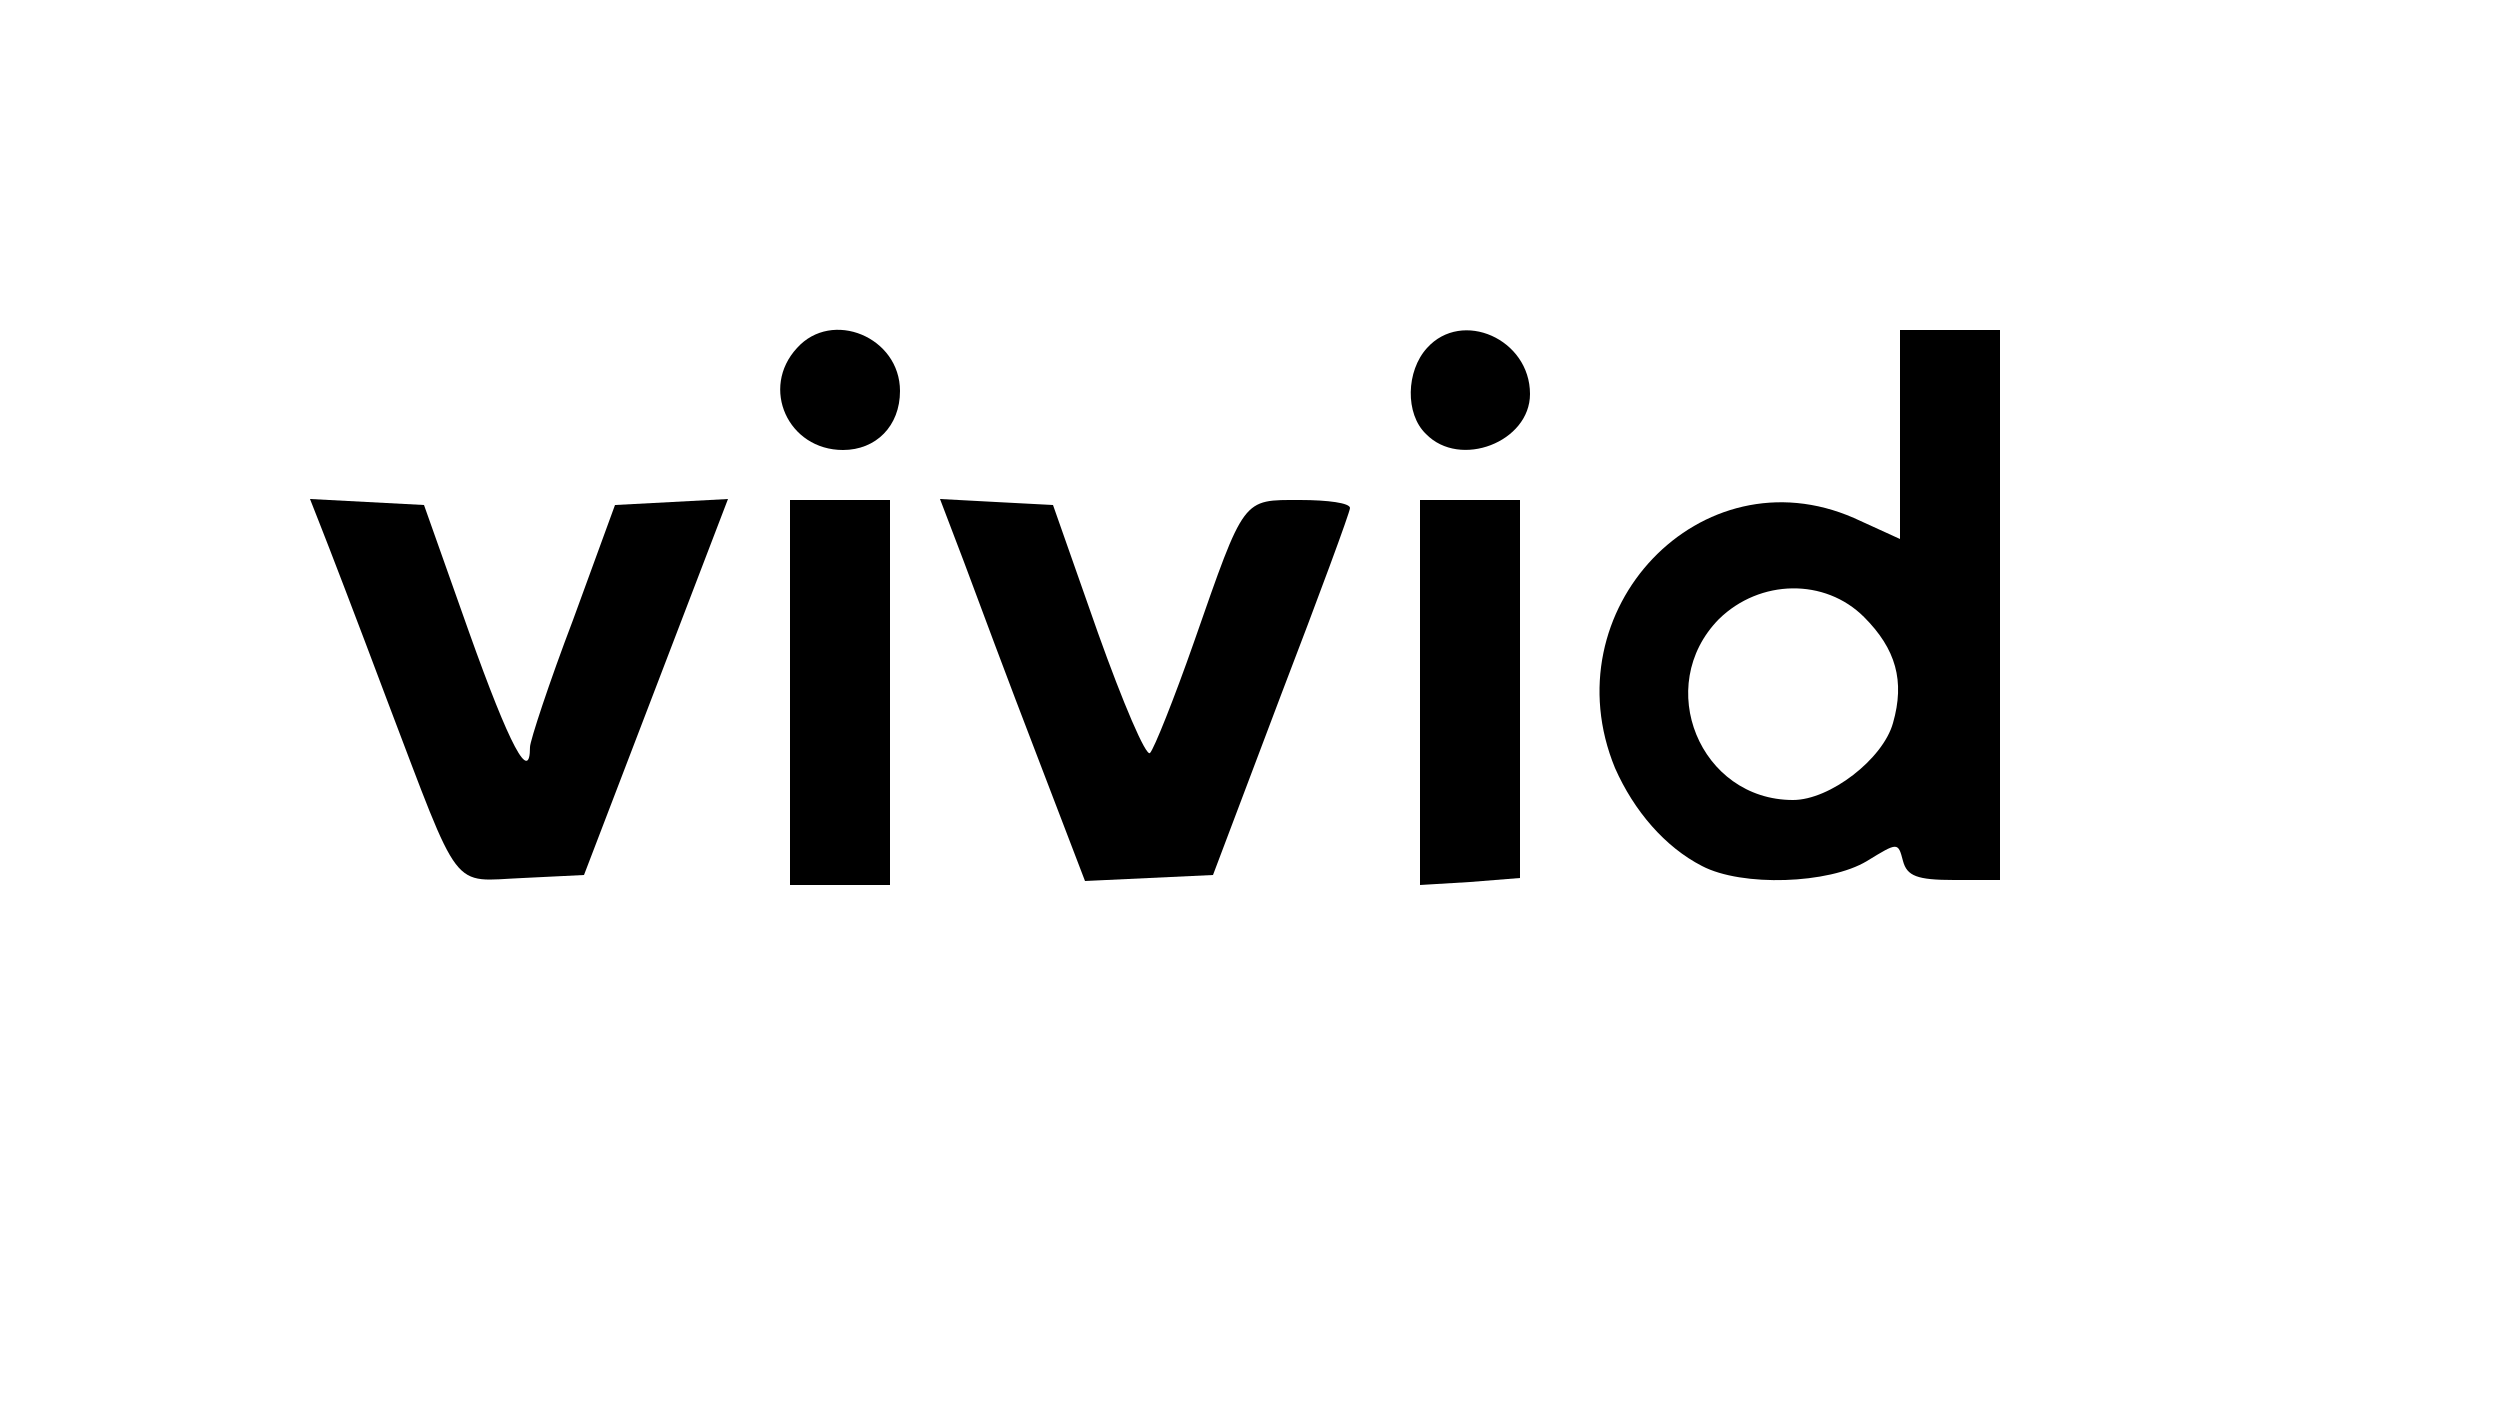
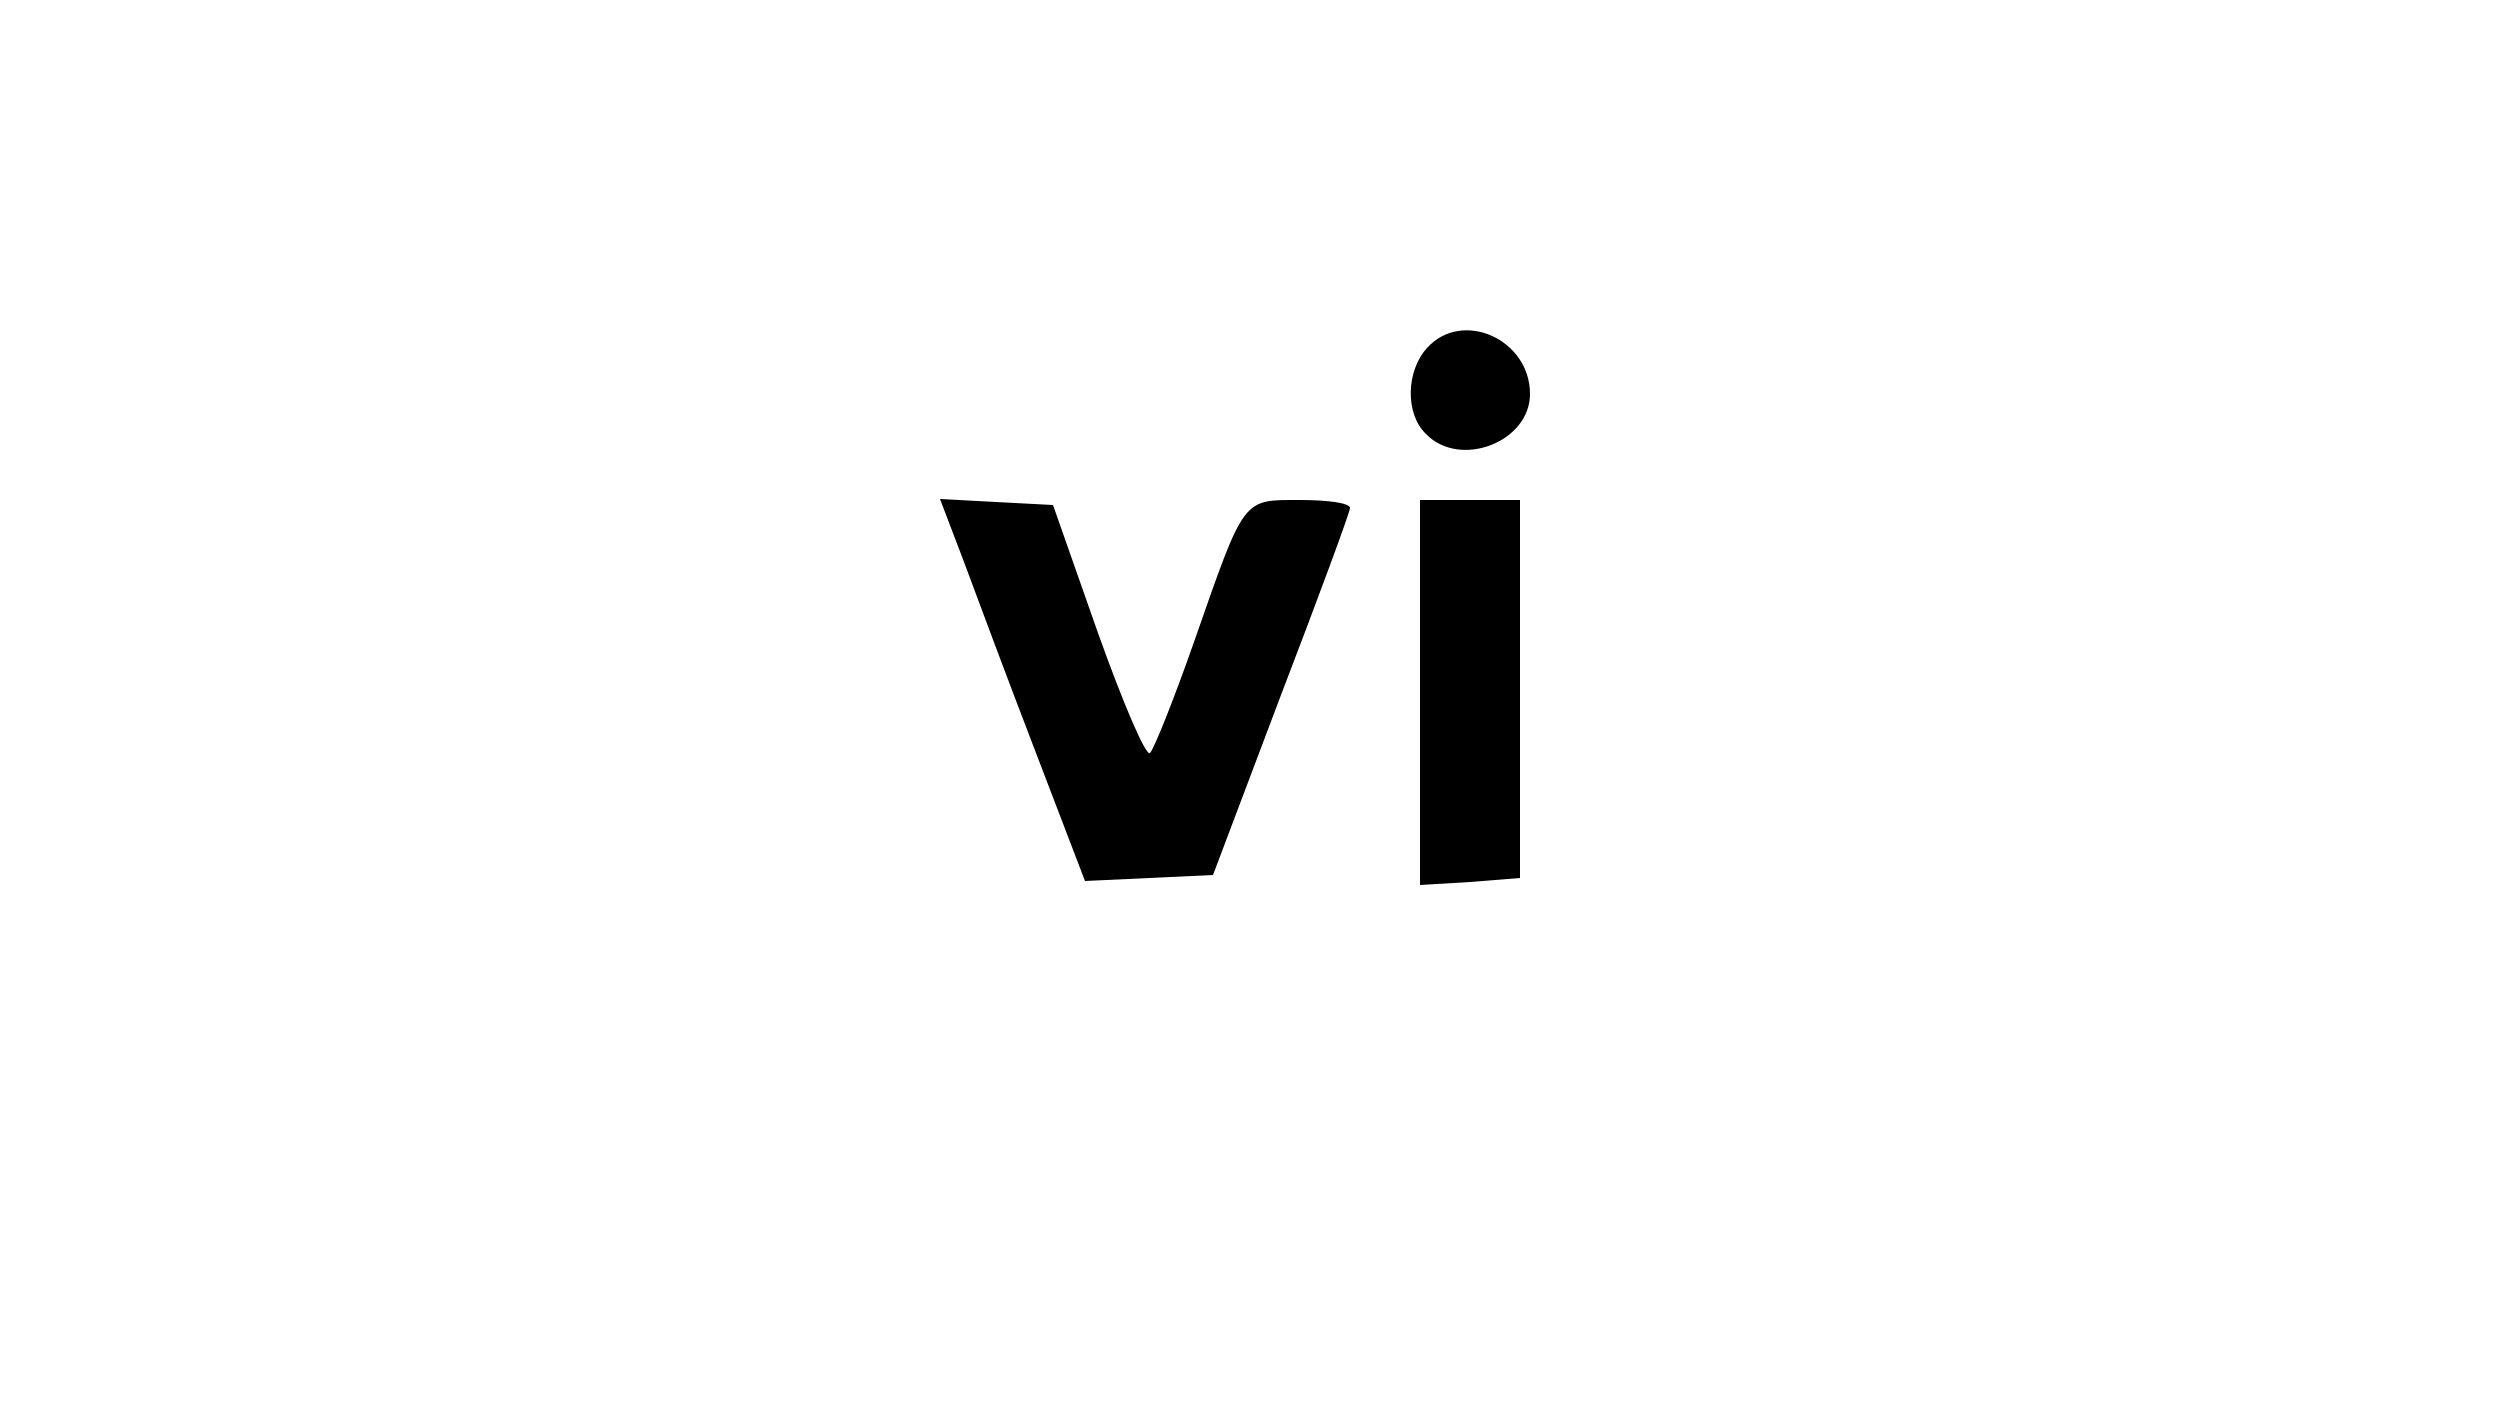
<svg xmlns="http://www.w3.org/2000/svg" width="250pt" height="142pt" viewBox="0 0 250 142" preserveAspectRatio="xMidYMid meet">
  <g transform="translate(0,142) scale(0.1,-0.1)" fill="#000000" stroke="none">
-     <path d="M797 1072 c-37 -40 -9 -102 46 -102 33 0 57 24 57 59 0 54 -68 82 -103 43z" />
    <path d="M1427 1072 c-21 -23 -22 -66 -1 -86 34 -35 104 -8 104 40 0 55 -68 85 -103 46z" />
-     <path d="M1900 986 l0 -105 -46 21 c-153 67 -304 -92 -239 -250 19 -43 50 -79 87 -98 40 -21 127 -18 165 5 31 19 31 19 36 0 4 -15 14 -19 51 -19 l46 0 0 275 0 275 -50 0 -50 0 0 -104z m-36 -183 c32 -32 41 -64 29 -106 -10 -36 -63 -77 -100 -77 -93 0 -140 114 -74 181 41 40 106 41 145 2z" />
-     <path d="M321 893 c6 -15 36 -93 66 -173 75 -197 63 -181 136 -178 l61 3 72 188 72 188 -56 -3 -57 -3 -42 -115 c-24 -63 -43 -121 -43 -127 0 -37 -20 0 -61 115 l-45 127 -57 3 -57 3 11 -28z" />
-     <path d="M790 728 l0 -193 50 0 50 0 0 193 0 192 -50 0 -50 0 0 -192z" />
    <path d="M964 858 c13 -35 45 -121 72 -191 l49 -128 64 3 64 3 68 180 c38 99 69 183 69 187 0 5 -22 8 -50 8 -58 0 -55 4 -106 -142 -20 -57 -40 -107 -44 -111 -4 -4 -27 50 -52 120 l-45 128 -57 3 -56 3 24 -63z" />
    <path d="M1420 728 l0 -193 50 3 50 4 0 189 0 189 -50 0 -50 0 0 -192z" />
  </g>
</svg>